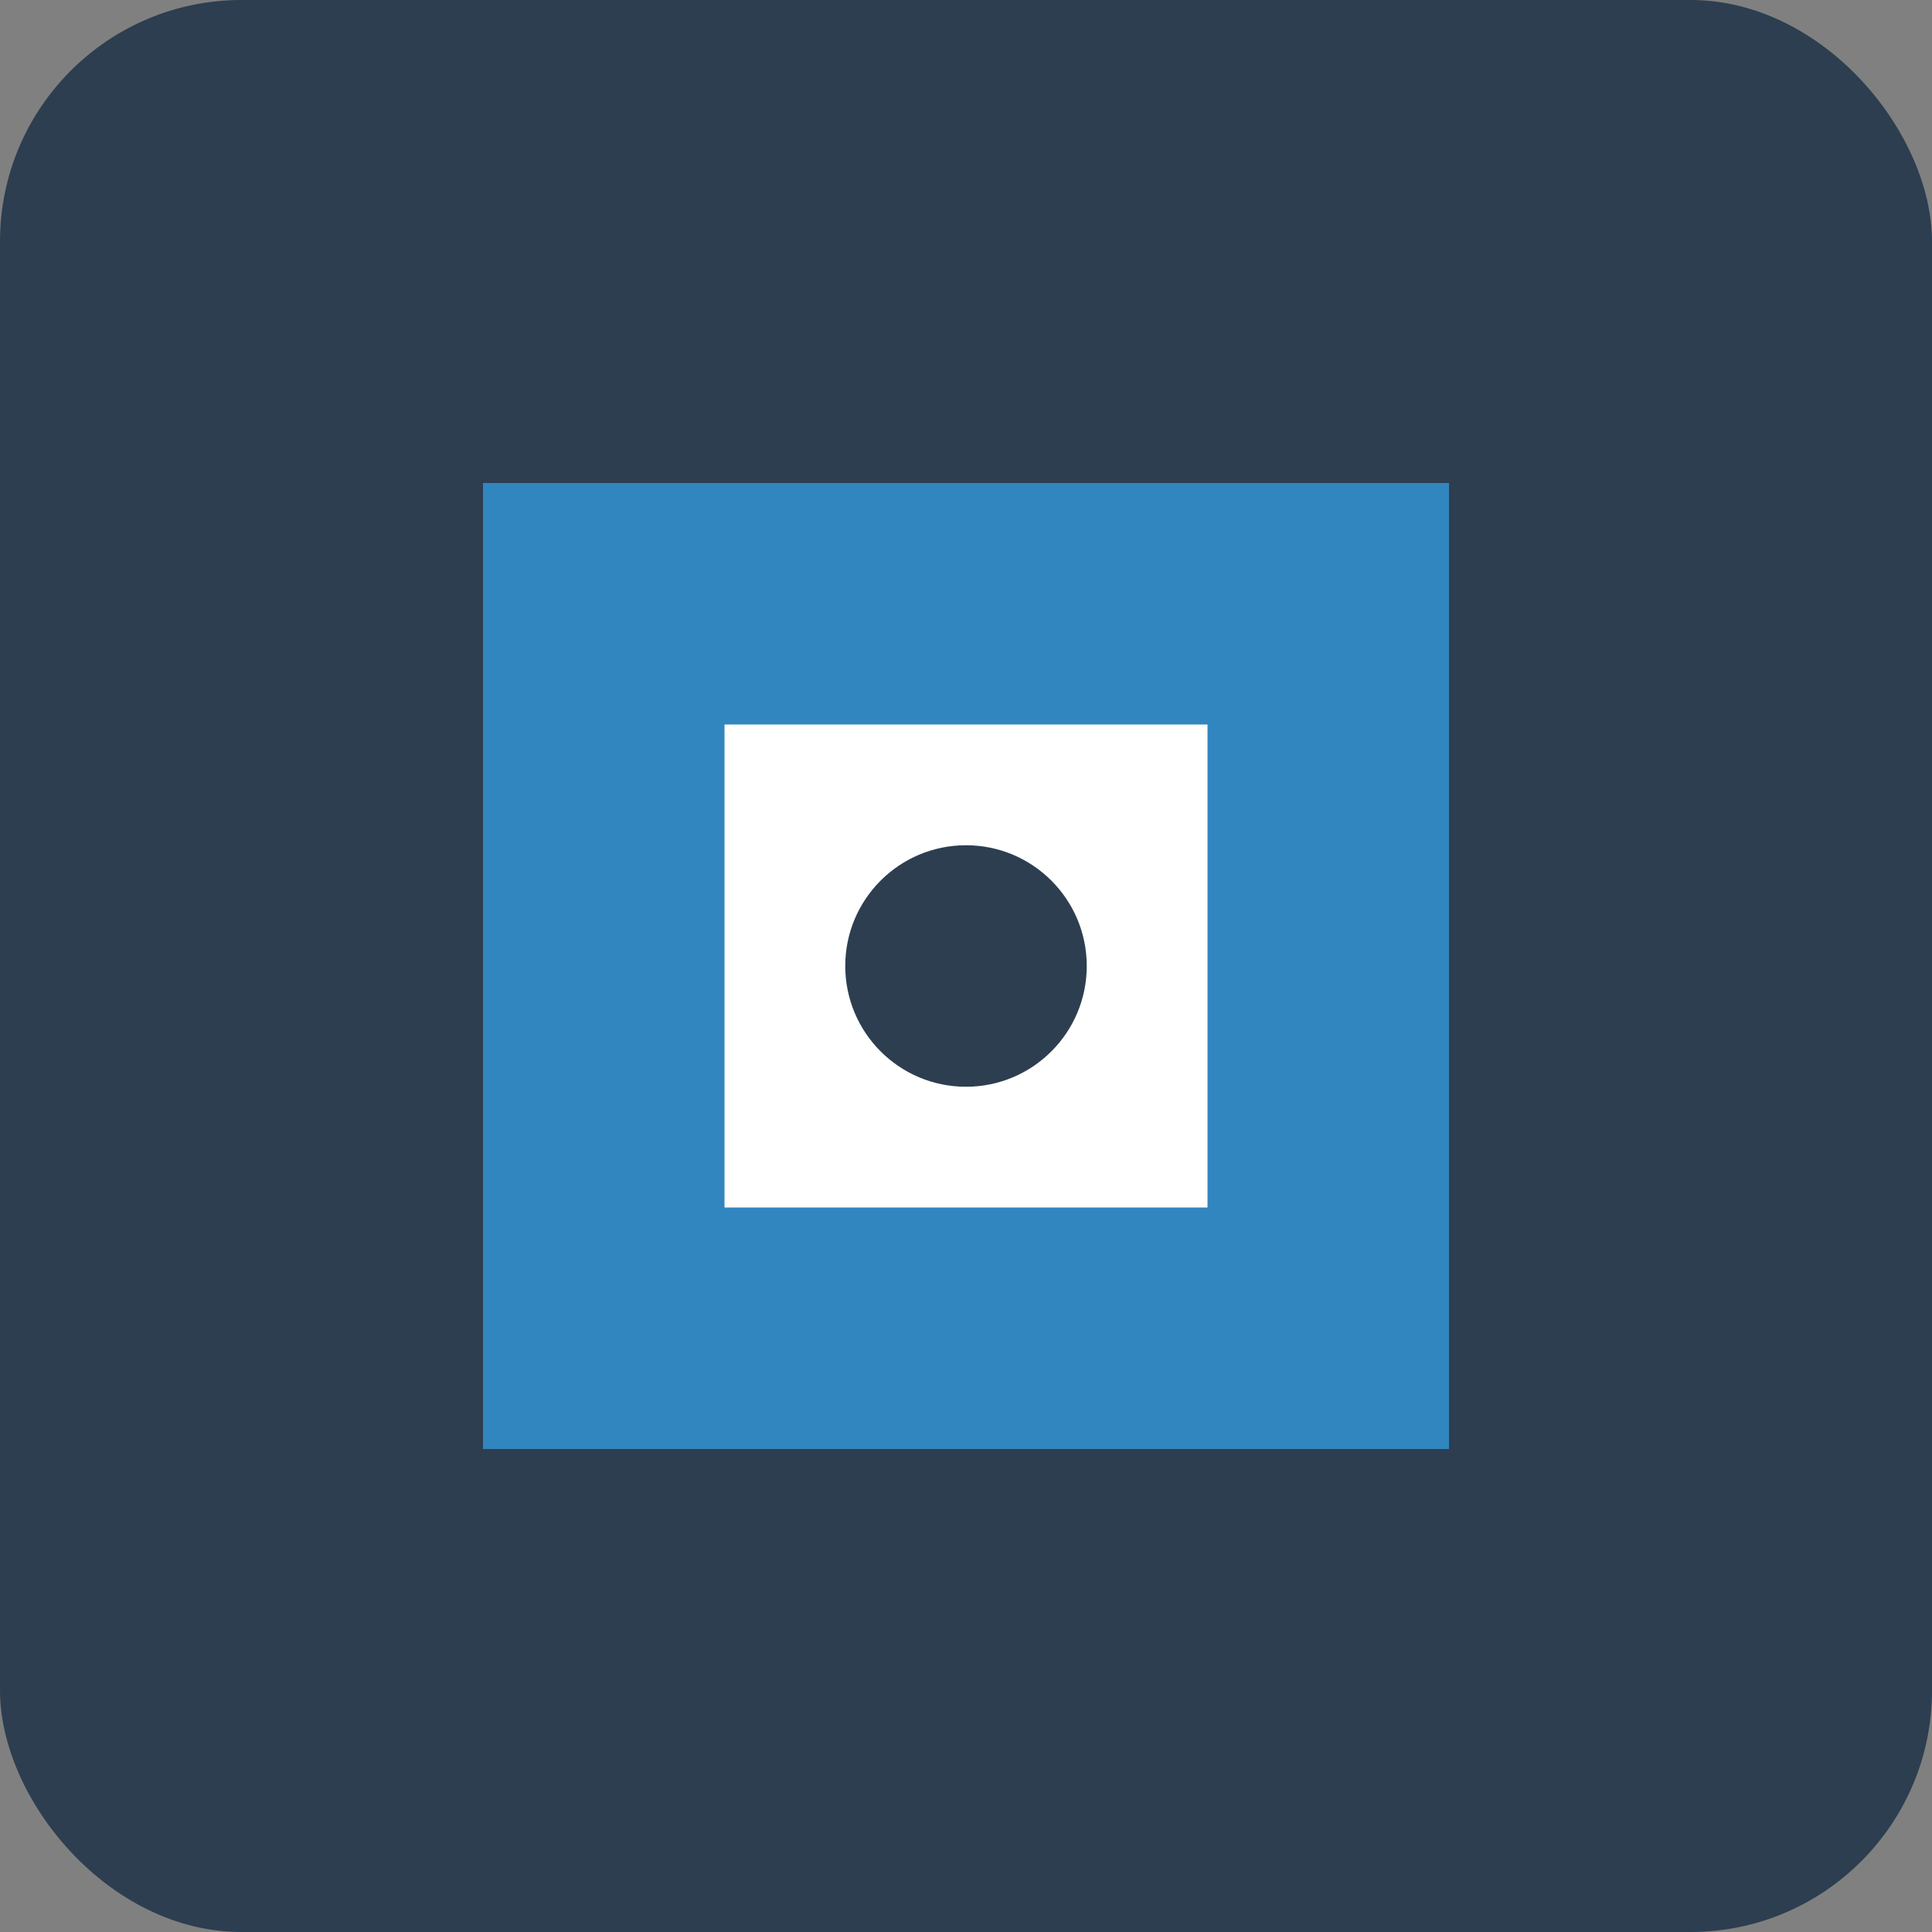
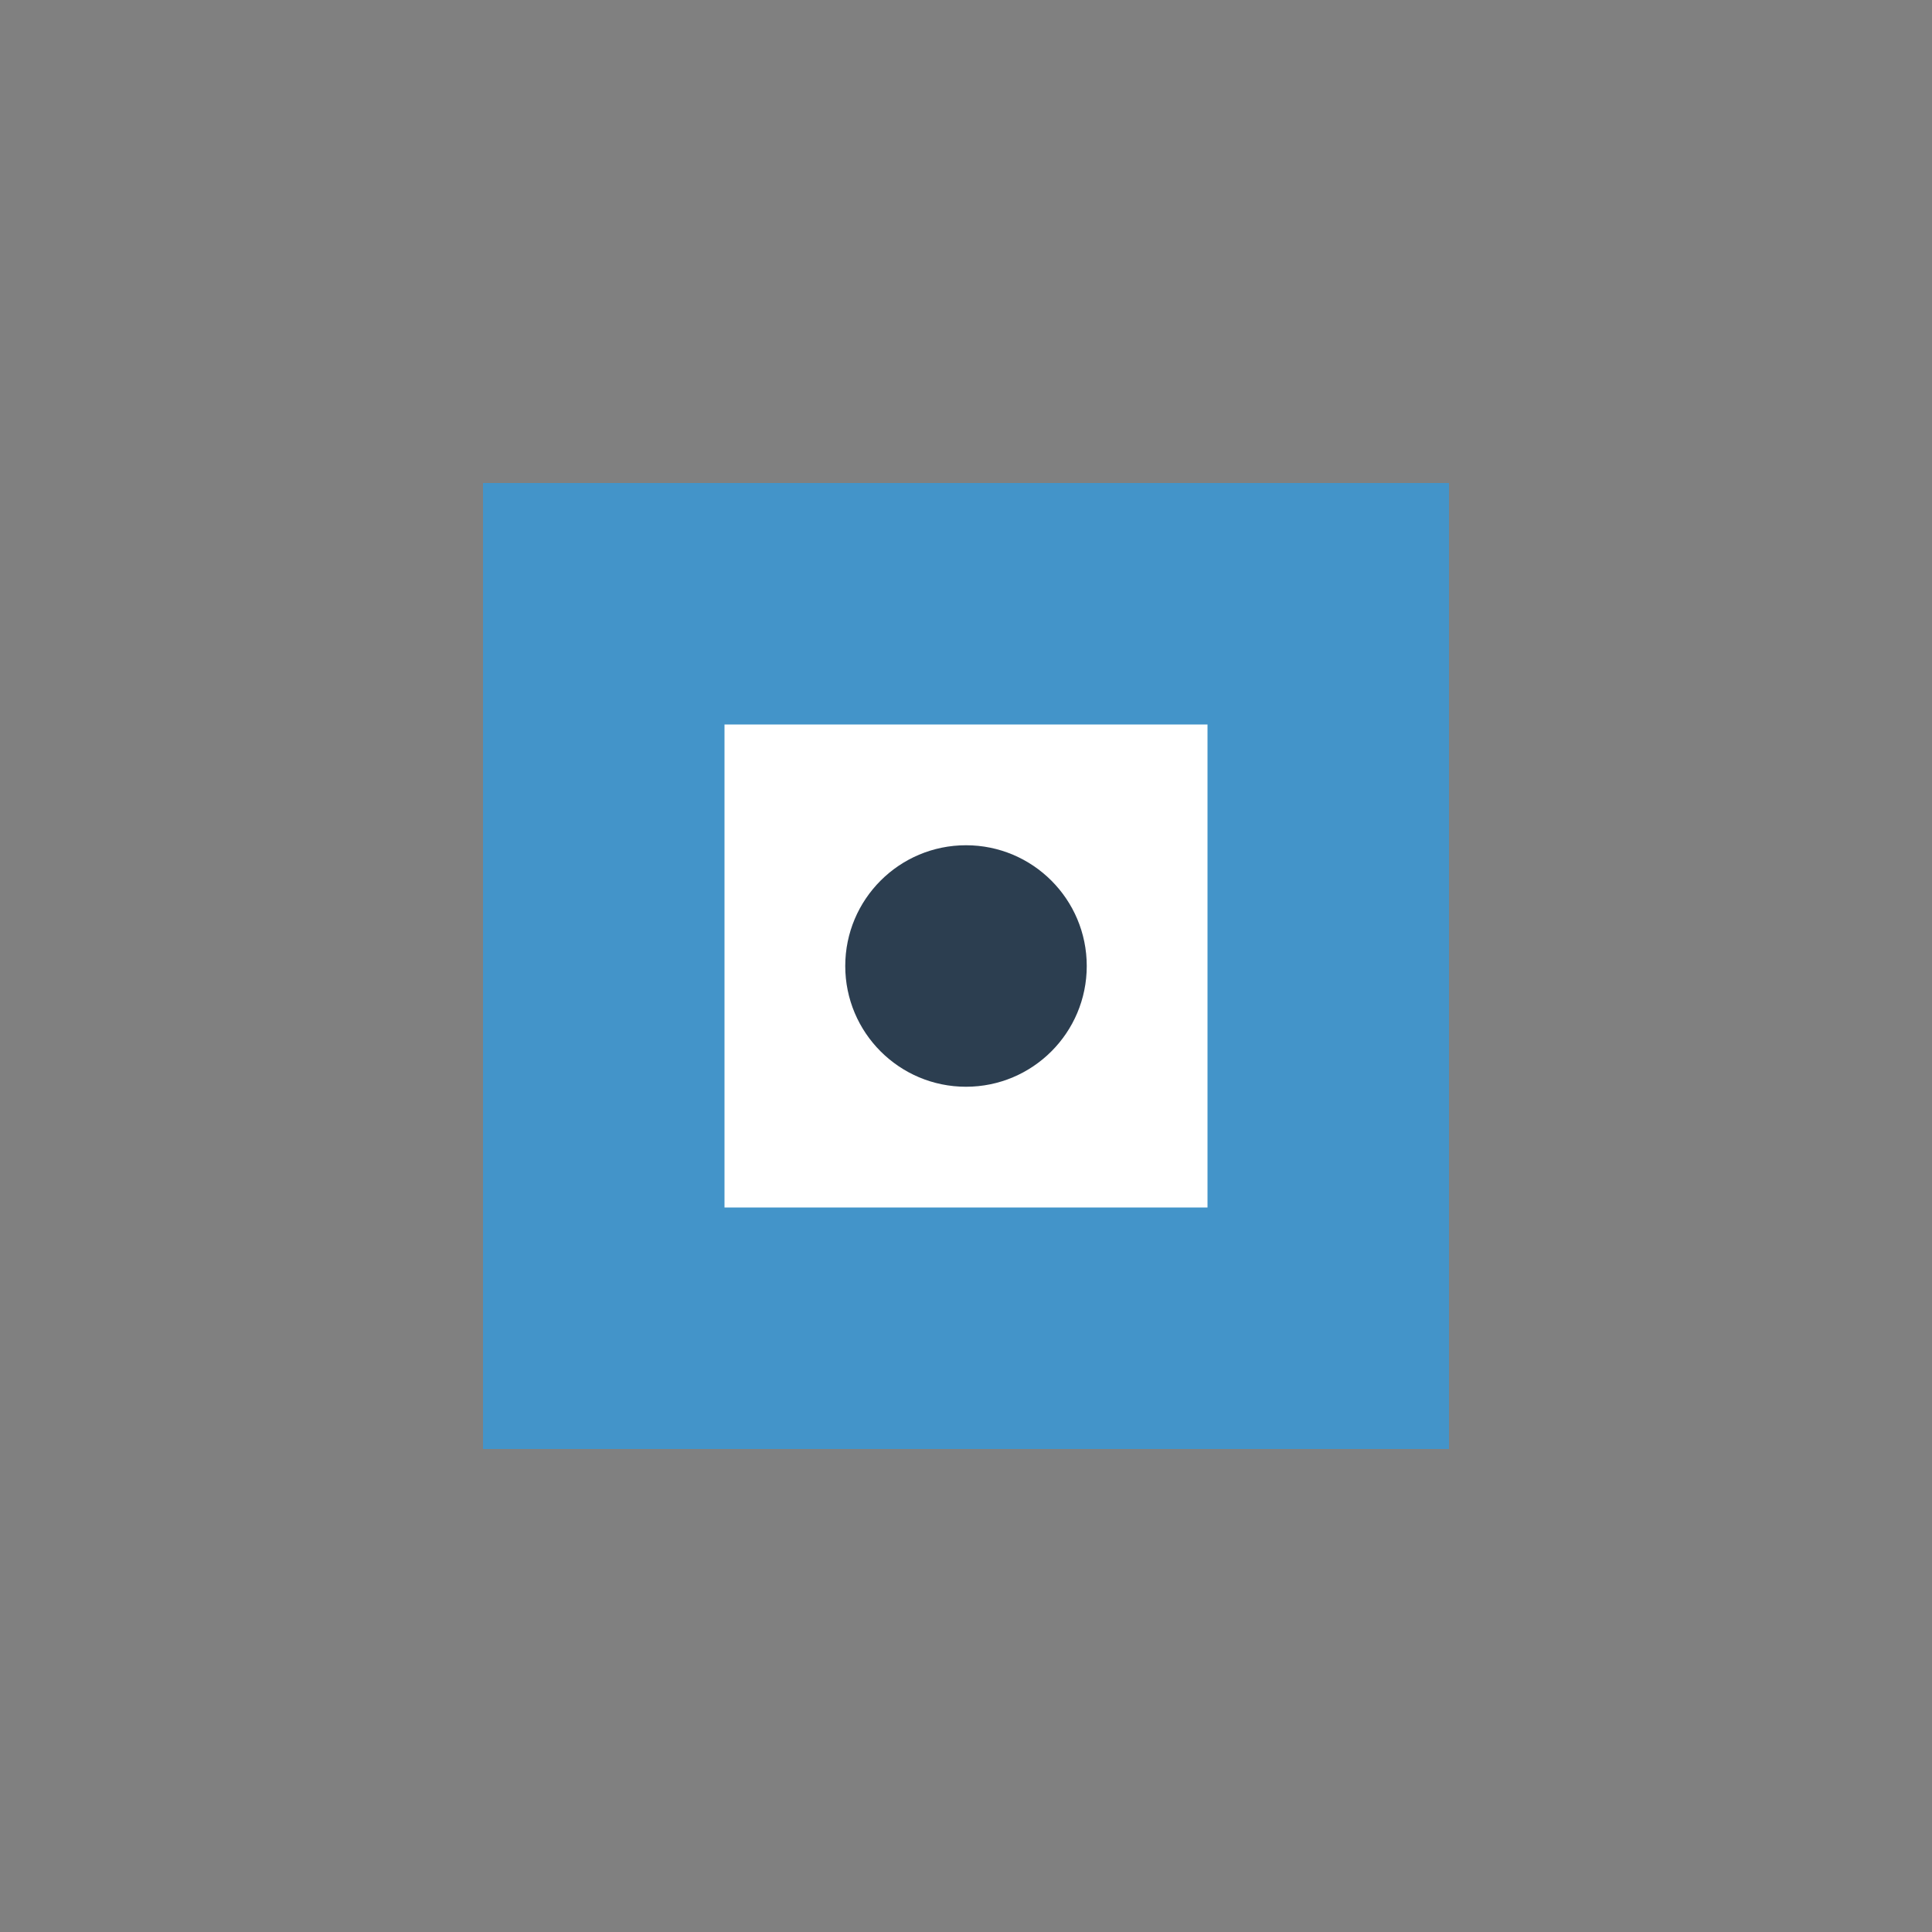
<svg xmlns="http://www.w3.org/2000/svg" width="64" height="64" viewBox="0 0 64 64" fill="none">
  <rect x="0" y="0" width="64" height="64" fill="#808080" stroke="none" />
-   <rect width="64" height="64" rx="8" fill="#2c3e50" />
  <path d="M16,16 L48,16 L48,48 L16,48 Z" fill="#3498db" opacity="0.8" />
  <path d="M24,24 L40,24 L40,40 L24,40 Z" fill="#ffffff" />
  <circle cx="32" cy="32" r="4" fill="#2c3e50" />
</svg>